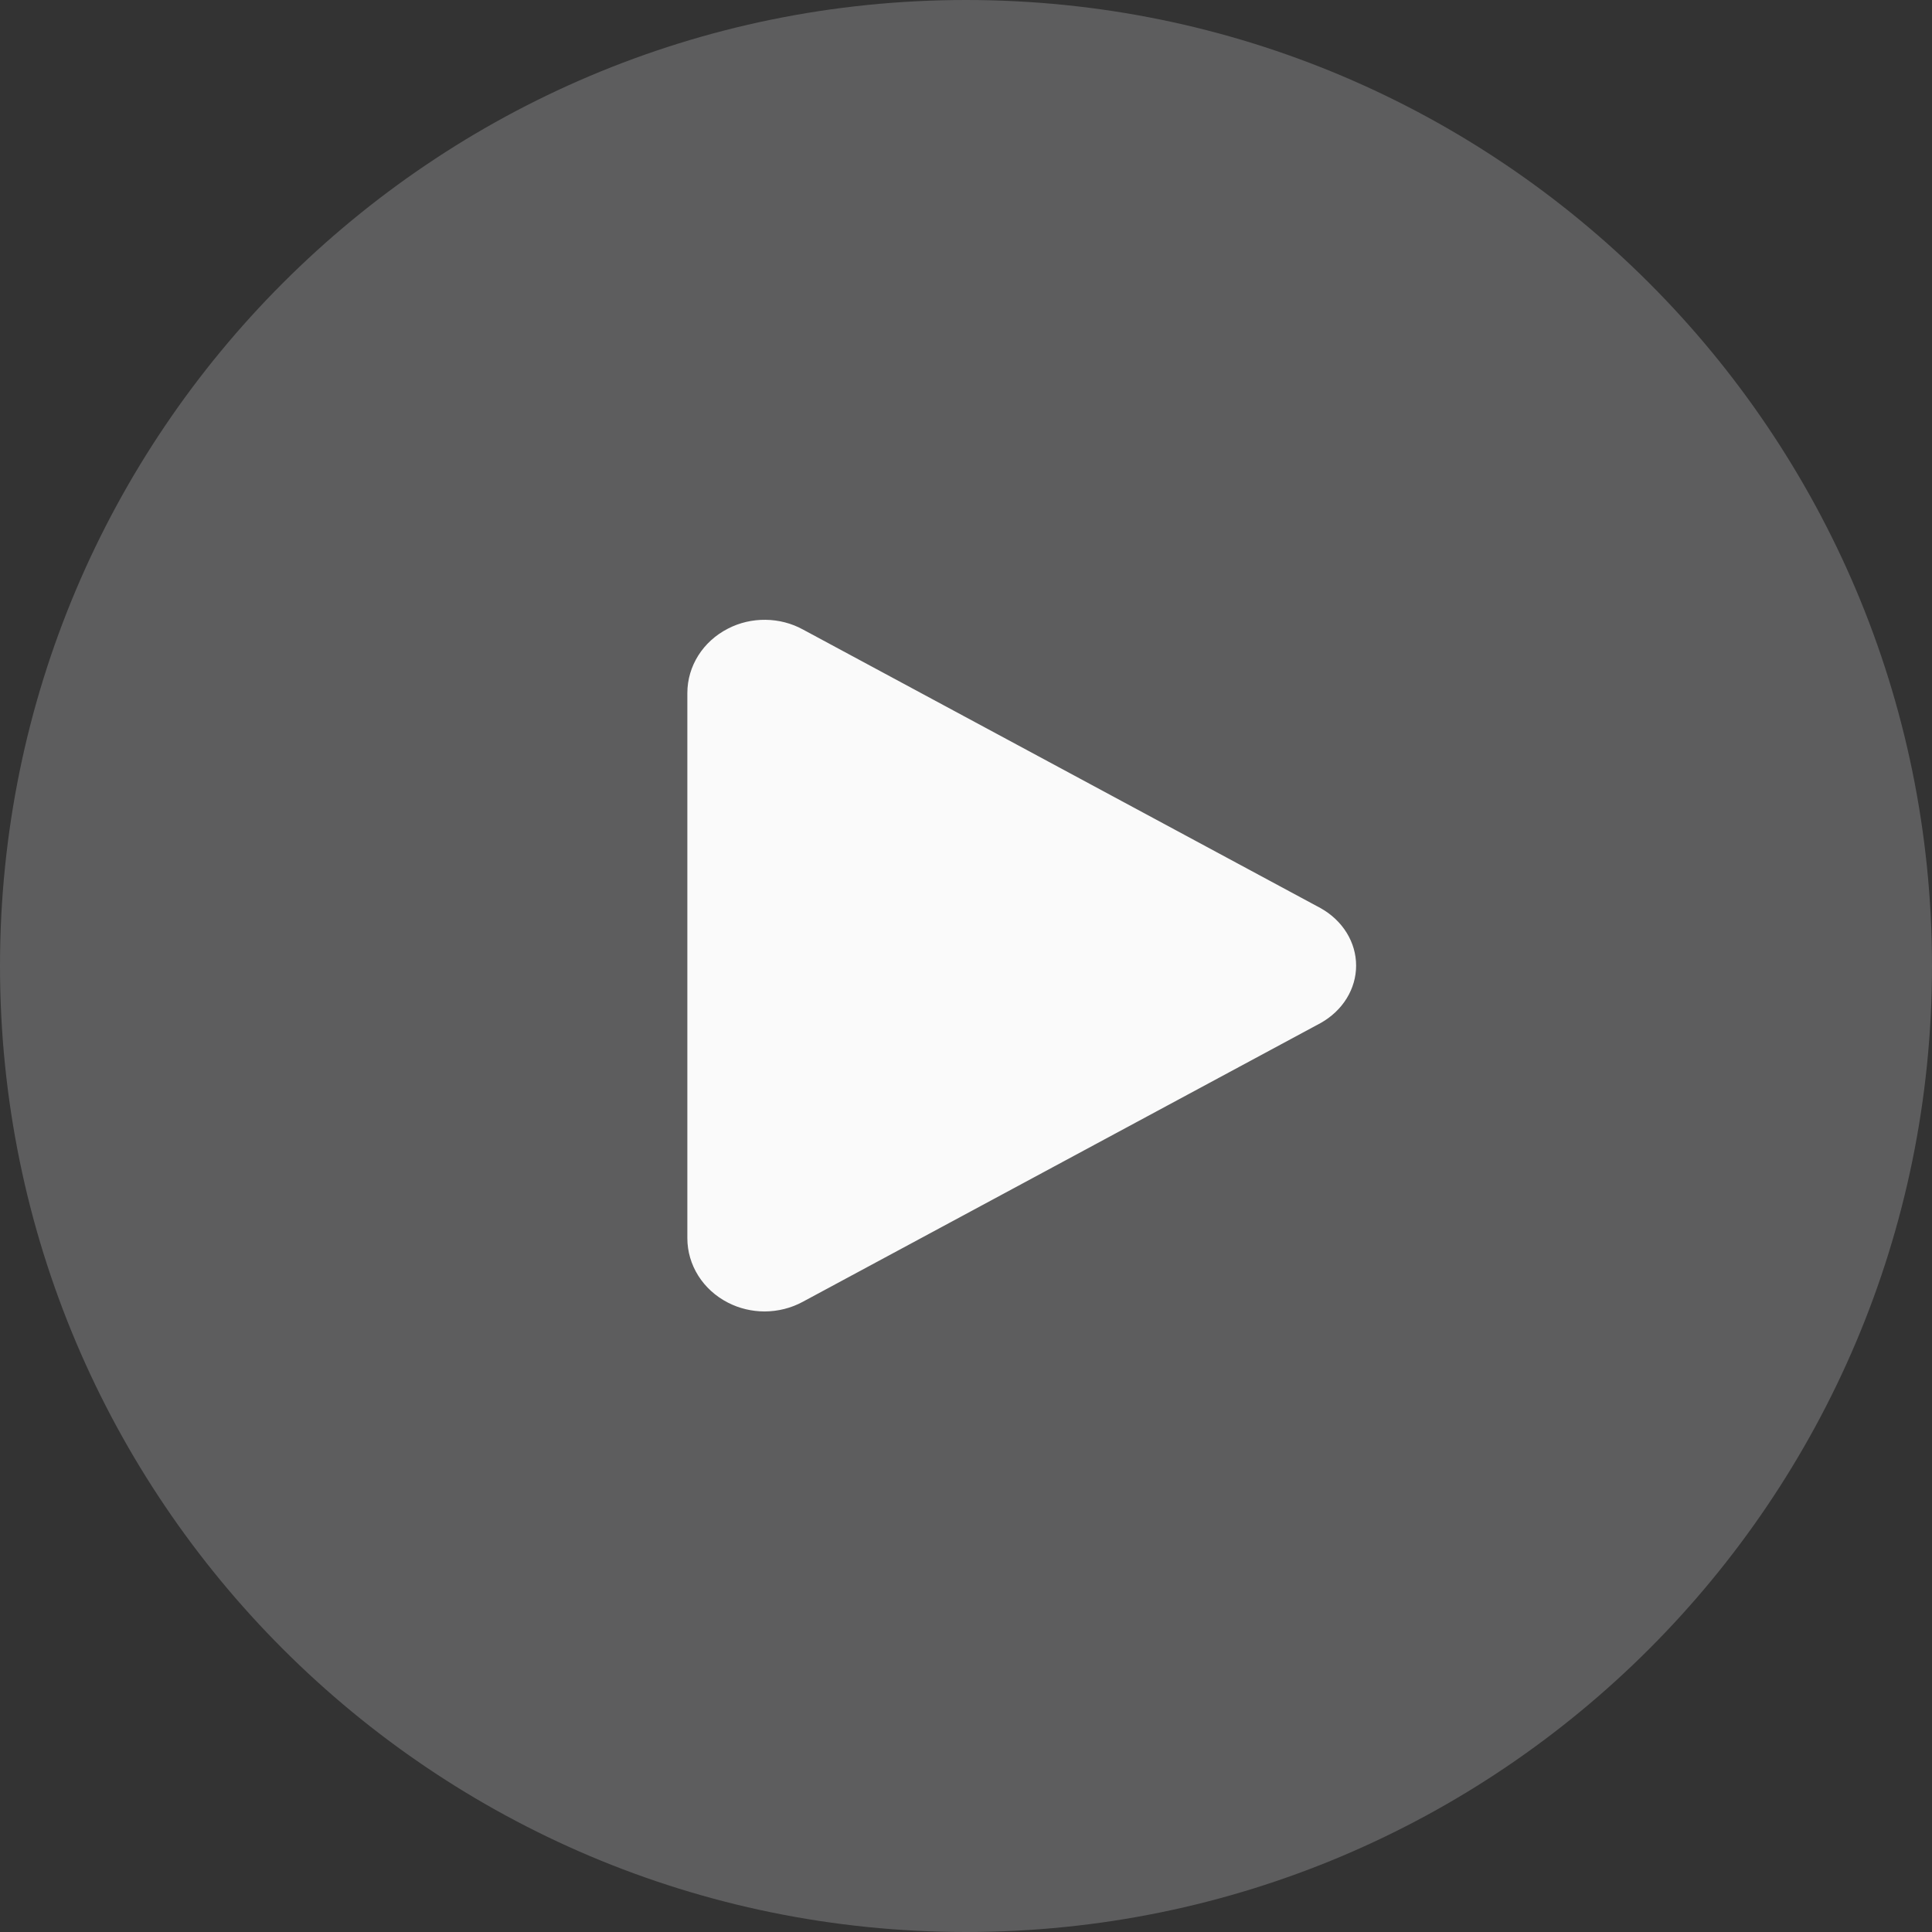
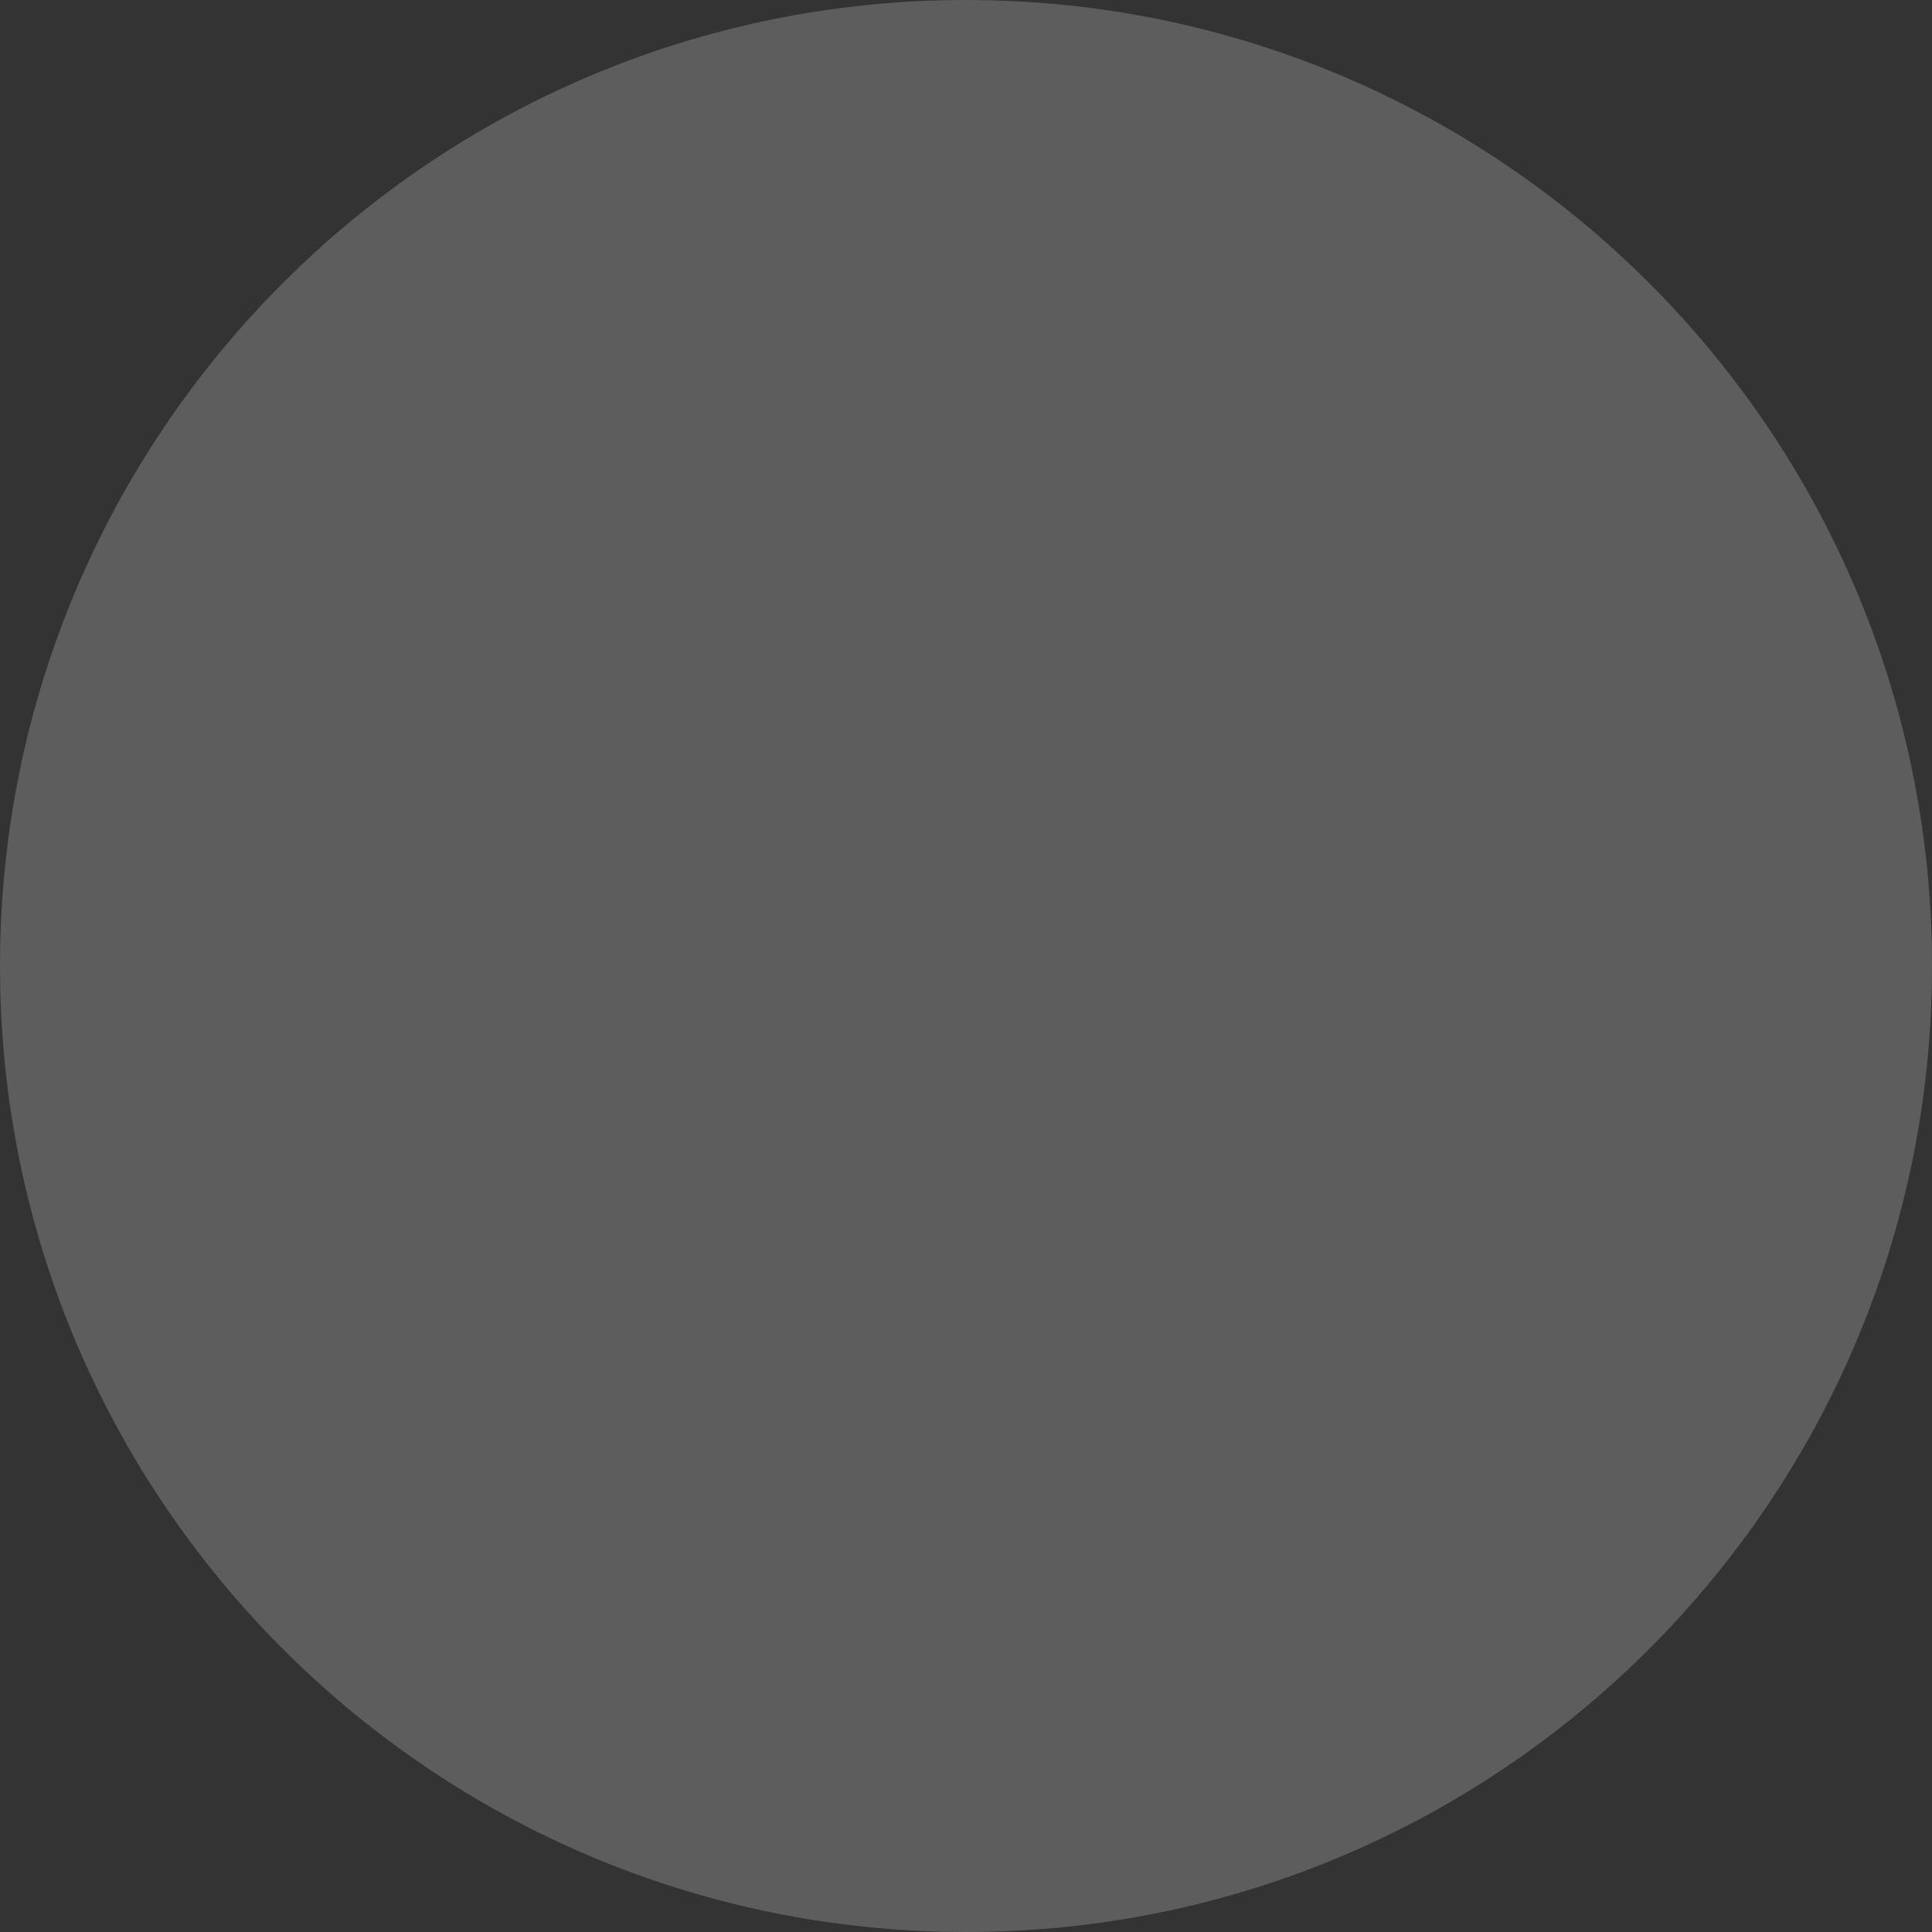
<svg xmlns="http://www.w3.org/2000/svg" width="104" height="104" viewBox="0 0 104 104" fill="none">
  <rect x="0" y="0" width="104" height="104" fill="#333333" stroke="none" />
  <path d="M0 52C0 23.281 23.281 0 52 0C80.719 0 104 23.281 104 52C104 80.719 80.719 104 52 104C23.281 104 0 80.719 0 52Z" fill="#F2F4F8" fill-opacity="0.22" />
-   <path d="M41.159 70.596C40.468 70.594 39.789 70.432 39.19 70.123C37.839 69.435 37 68.1 37 66.65V37.31C37 35.856 37.839 34.525 39.19 33.837C39.803 33.519 40.501 33.356 41.209 33.364C41.917 33.372 42.609 33.551 43.214 33.882L71.101 48.892C71.682 49.22 72.162 49.675 72.494 50.215C72.826 50.754 73 51.361 73 51.978C73 52.595 72.826 53.202 72.494 53.741C72.162 54.281 71.682 54.736 71.101 55.064L43.21 70.078C42.591 70.414 41.882 70.593 41.159 70.596Z" fill="#FAFAFA" />
</svg>